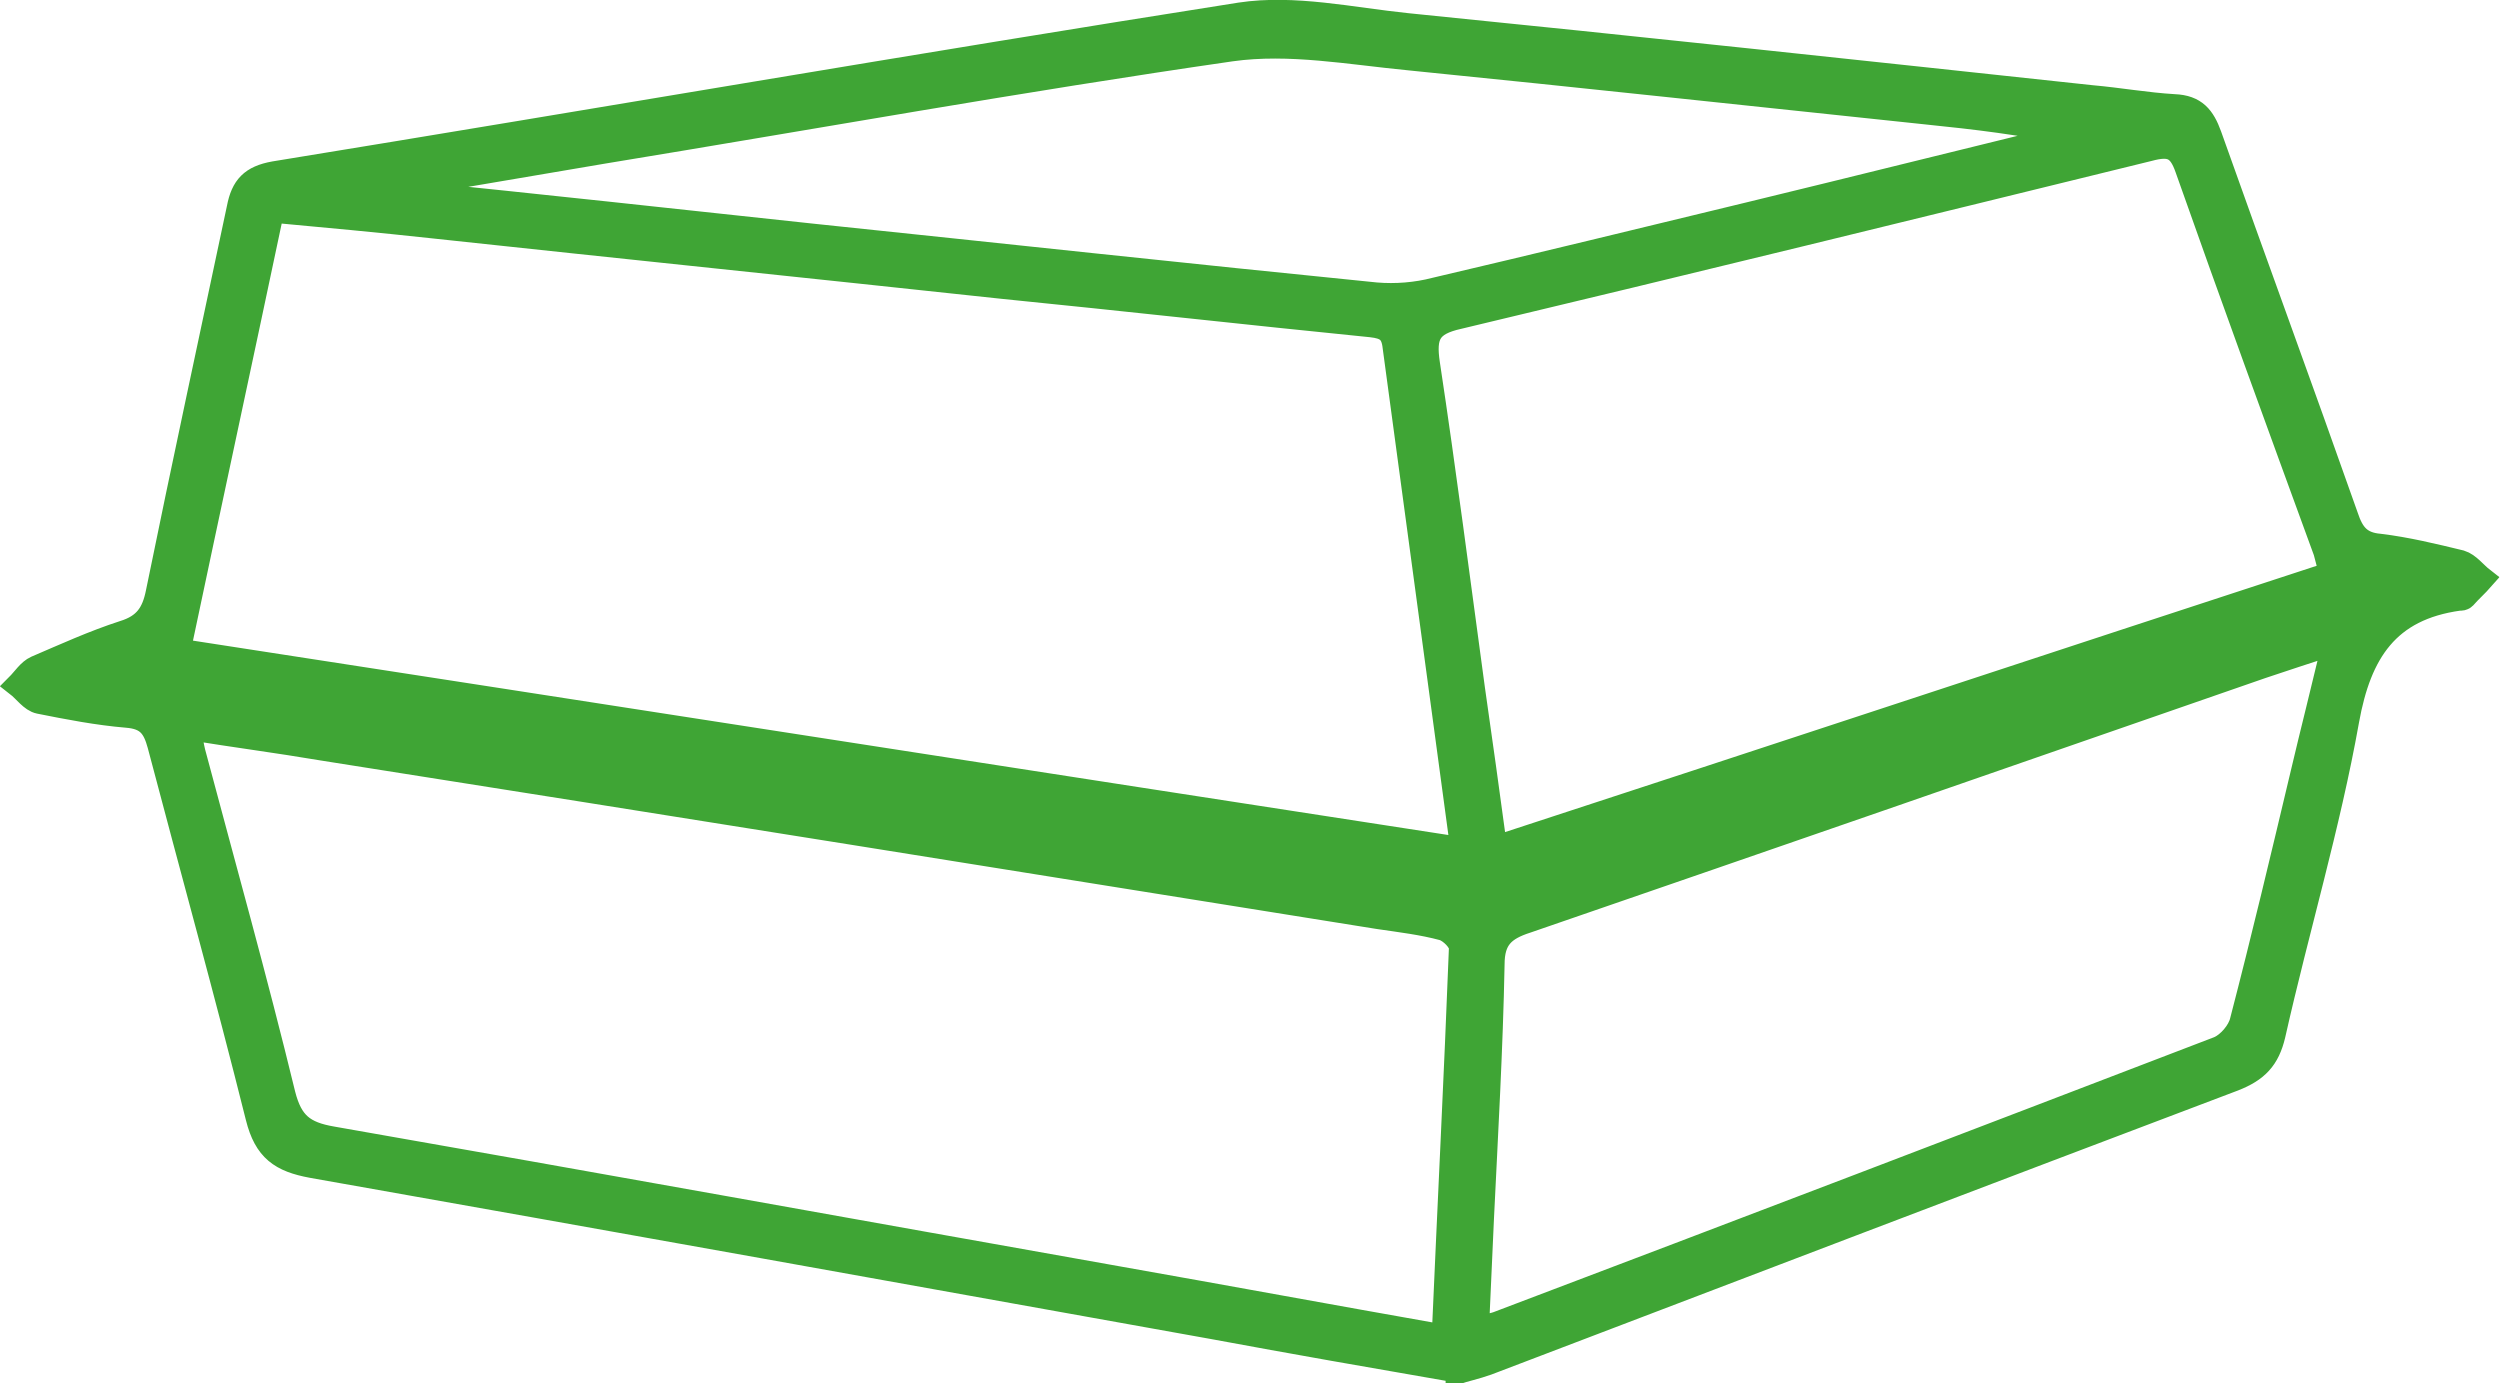
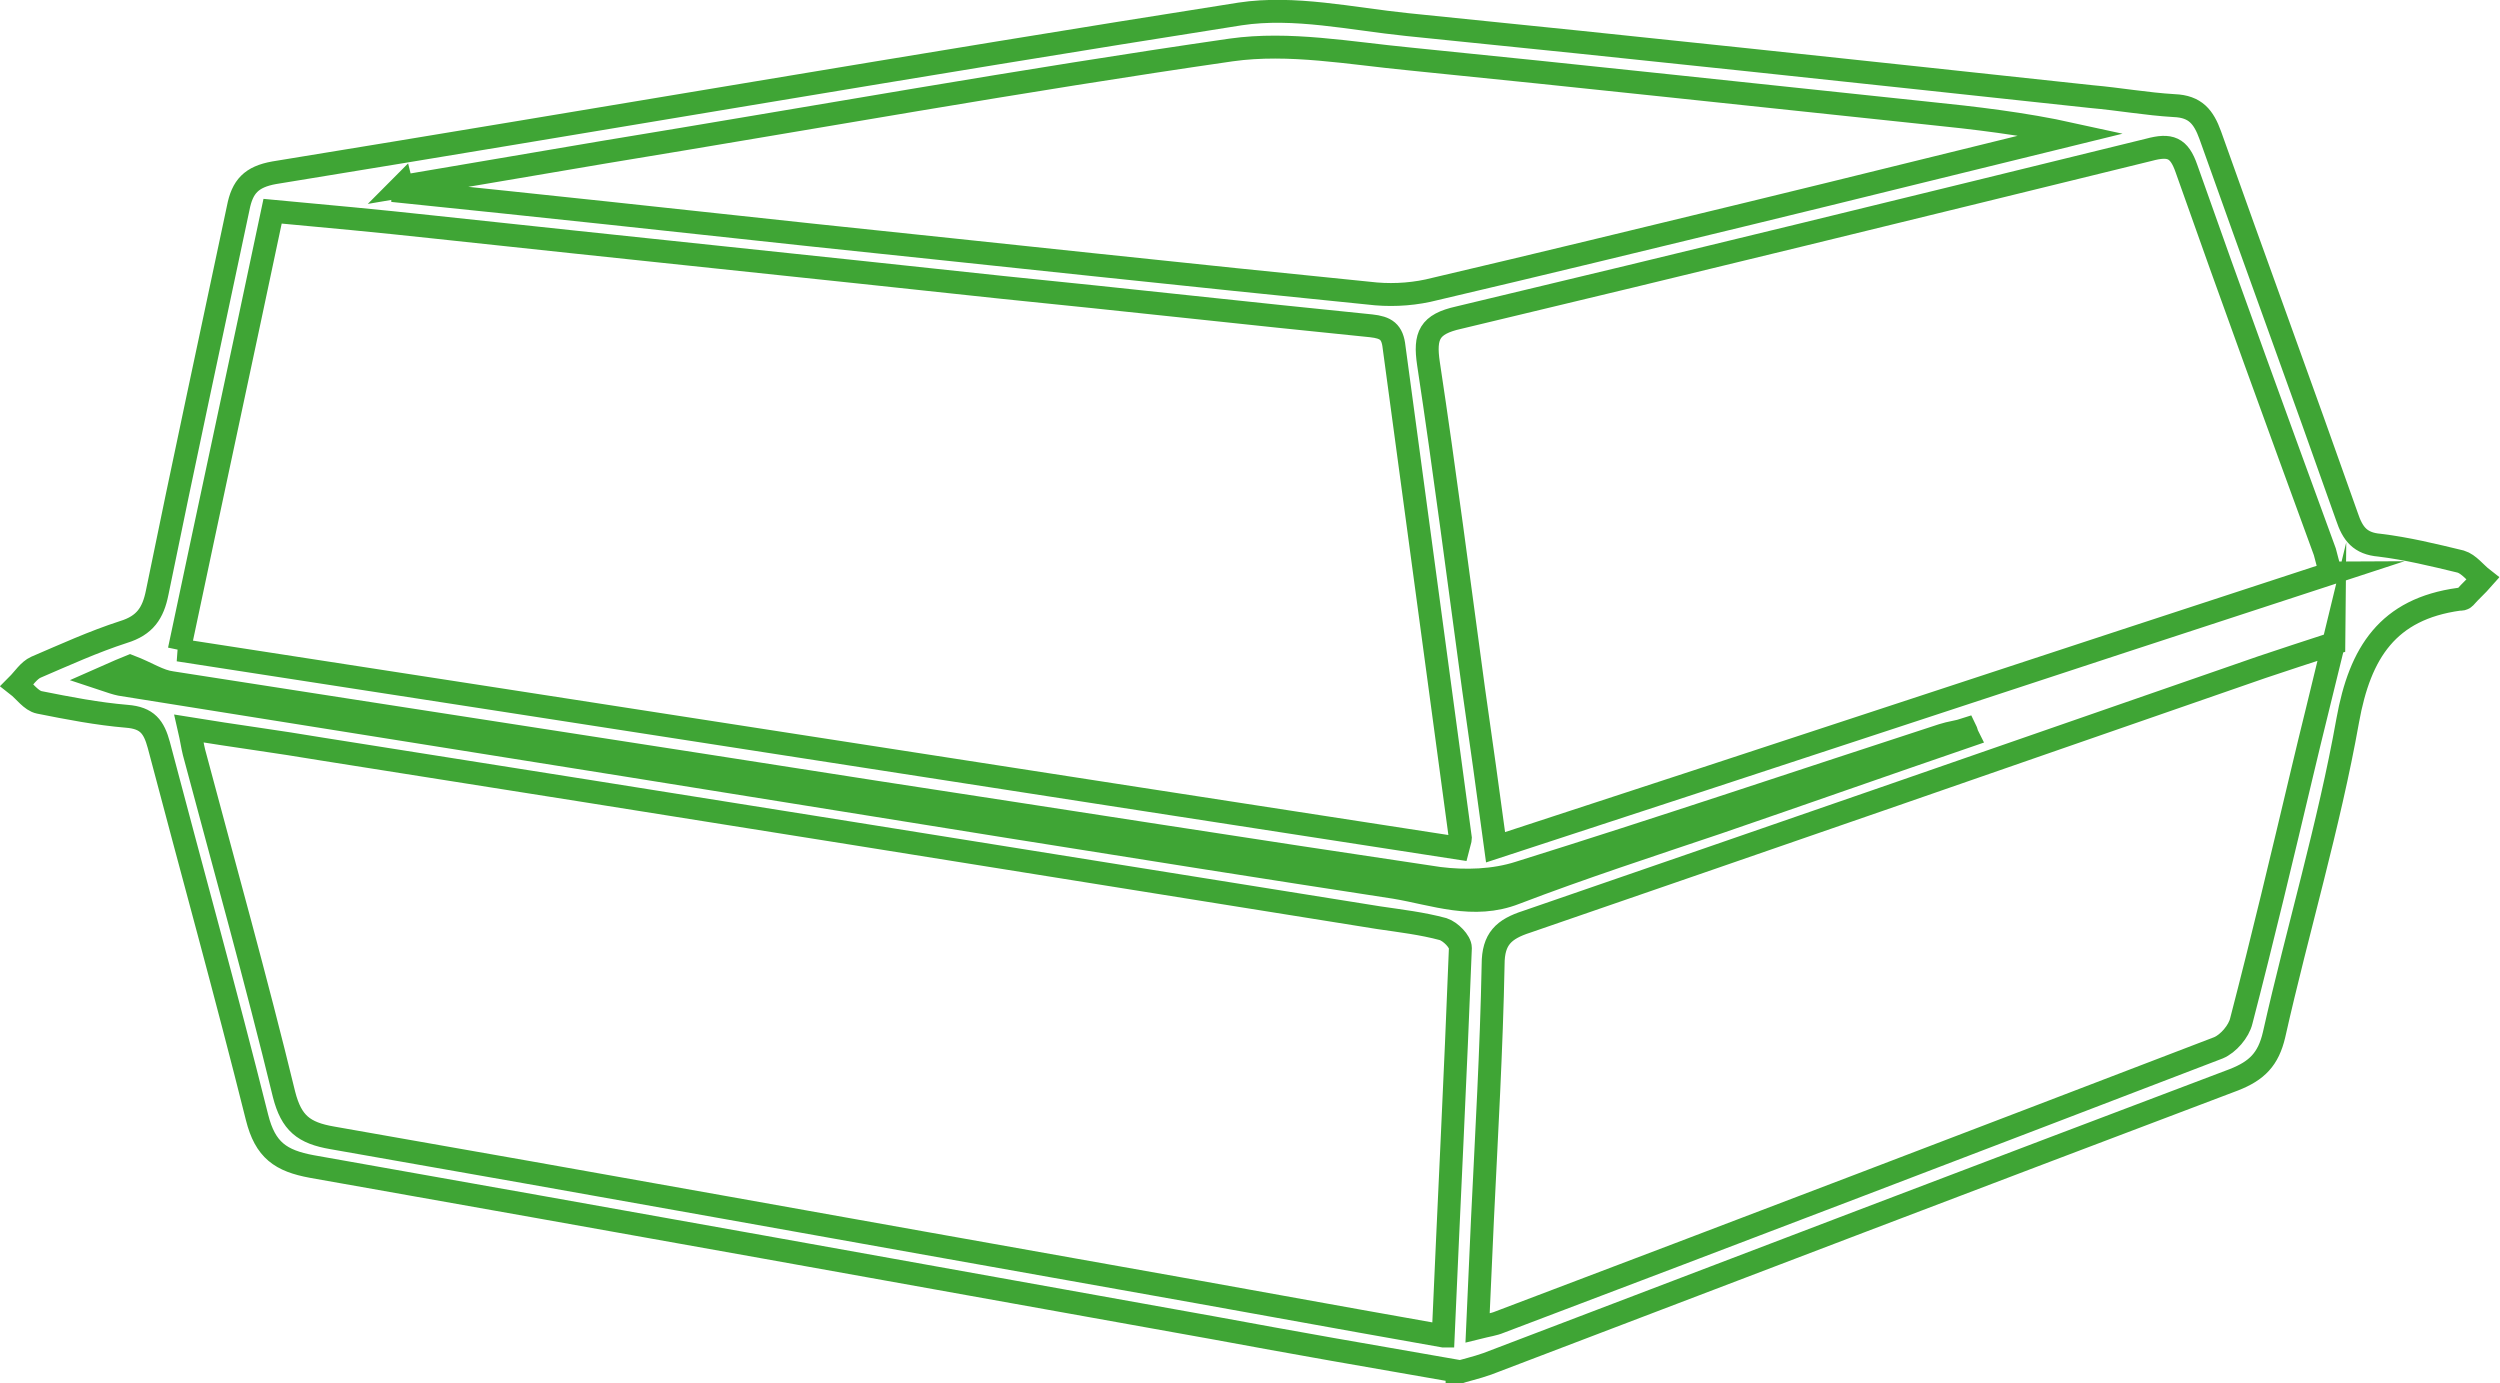
<svg xmlns="http://www.w3.org/2000/svg" id="Layer_1" data-name="Layer 1" width="10.77mm" height="5.96mm" viewBox="0 0 30.54 16.9">
  <defs>
    <clipPath id="clippath">
      <rect x="0" y="0" width="30.53" height="16.9" fill="none" />
    </clipPath>
  </defs>
  <g clip-path="url(#clippath)">
-     <path d="M24.03,8.97s-.01-.04-.02-.06c-.09,.03-.19,.04-.28,.07-1.72,.56-3.44,1.14-5.17,1.68-.31,.1-.66,.11-.98,.07-2.29-.34-4.57-.7-6.86-1.05-2.87-.45-5.74-.89-8.62-1.34-.16-.02-.3-.12-.51-.2-.05,.02-.17,.07-.35,.15,.12,.04,.18,.06,.23,.07,2.07,.33,4.13,.66,6.2,.99,3.12,.5,6.24,1.01,9.37,1.49,.48,.08,.96,.27,1.47,.07,.81-.31,1.64-.58,2.47-.86,1.02-.35,2.04-.71,3.06-1.06M4.91,2.27s.01,.04,.01,.07c1.66,.17,3.33,.35,4.99,.53,2.3,.24,4.6,.49,6.9,.72,.24,.02,.49,0,.72-.06,1.28-.3,2.55-.61,3.83-.92,1.32-.32,2.64-.65,3.95-.97-.59-.13-1.19-.2-1.78-.26-2.1-.22-4.21-.45-6.31-.66-.73-.07-1.47-.21-2.18-.11-2.56,.37-5.11,.83-7.67,1.25-.82,.14-1.64,.28-2.47,.42M28.51,7.86c-.34,.11-.61,.2-.88,.29-2.99,1.04-5.99,2.08-8.98,3.11-.28,.09-.41,.21-.41,.52-.02,1.04-.08,2.07-.13,3.11-.02,.43-.04,.87-.06,1.33,.12-.03,.2-.04,.27-.07,2.93-1.11,5.86-2.23,8.78-3.35,.12-.05,.25-.2,.28-.33,.26-1,.5-2.01,.74-3.02,.12-.51,.25-1.02,.39-1.6m-.04-.86c-.03-.11-.05-.18-.07-.26-.57-1.56-1.14-3.12-1.69-4.68-.09-.26-.2-.3-.46-.23-2.81,.69-5.62,1.38-8.43,2.05-.36,.08-.42,.22-.37,.56,.2,1.32,.37,2.65,.55,3.97,.09,.63,.18,1.27,.27,1.94,3.43-1.12,6.81-2.24,10.21-3.35m-10.84,9.32c.07-1.61,.15-3.18,.21-4.74,0-.08-.12-.2-.21-.23-.26-.07-.52-.1-.79-.14-4.3-.69-8.6-1.38-12.91-2.06-.53-.09-1.07-.16-1.62-.25,.03,.13,.04,.21,.06,.29,.37,1.39,.76,2.78,1.1,4.18,.09,.35,.24,.47,.59,.53,3.2,.56,6.4,1.14,9.61,1.71,1.3,.23,2.6,.47,3.96,.71M2.18,7.94c5.25,.81,10.44,1.62,15.63,2.42,.02-.08,.03-.1,.03-.12-.27-2-.54-4-.81-6-.02-.19-.1-.24-.28-.26-1.5-.15-3.01-.32-4.51-.47-2.32-.25-4.65-.49-6.97-.74-.64-.07-1.29-.13-1.94-.19-.38,1.8-.76,3.56-1.14,5.36m15.62,8.81c-1.04-.18-2.01-.35-2.98-.53-3.67-.66-7.34-1.32-11.01-1.97-.38-.07-.57-.2-.67-.6-.38-1.52-.8-3.03-1.2-4.55-.06-.22-.14-.33-.39-.35-.36-.03-.72-.1-1.07-.17-.1-.02-.18-.14-.27-.21,.08-.08,.14-.18,.23-.22,.35-.15,.7-.31,1.07-.43,.26-.08,.36-.23,.41-.48,.32-1.57,.66-3.14,.99-4.7,.05-.26,.16-.38,.44-.43C7.28,1.47,11.21,.79,15.15,.17c.66-.1,1.36,.06,2.04,.13,2.79,.28,5.57,.58,8.36,.88,.34,.03,.67,.09,1.01,.11,.26,.01,.36,.14,.44,.36,.55,1.55,1.12,3.1,1.67,4.66,.07,.21,.16,.33,.4,.35,.33,.04,.66,.12,.99,.2,.1,.03,.18,.14,.27,.21-.07,.08-.15,.15-.22,.23-.02,.02-.04,.02-.07,.02-.87,.12-1.21,.65-1.36,1.48-.23,1.29-.61,2.55-.9,3.84-.07,.3-.21,.44-.49,.55-3.04,1.15-6.08,2.31-9.12,3.47-.14,.05-.28,.08-.37,.11" fill="#3fa535" />
    <path d="M24.03,8.97s-.01-.04-.02-.06c-.09,.03-.19,.04-.28,.07-1.72,.56-3.44,1.14-5.17,1.68-.31,.1-.66,.11-.98,.07-2.29-.34-4.57-.7-6.86-1.05-2.87-.45-5.74-.89-8.62-1.34-.16-.02-.3-.12-.51-.2-.05,.02-.17,.07-.35,.15,.12,.04,.18,.06,.23,.07,2.07,.33,4.13,.66,6.2,.99,3.12,.5,6.24,1.01,9.37,1.49,.48,.08,.96,.27,1.47,.07,.81-.31,1.64-.58,2.47-.86,1.02-.35,2.04-.71,3.06-1.06ZM4.91,2.27s.01,.04,.01,.07c1.66,.17,3.33,.35,4.99,.53,2.3,.24,4.6,.49,6.9,.72,.24,.02,.49,0,.72-.06,1.28-.3,2.55-.61,3.83-.92,1.32-.32,2.64-.65,3.95-.97-.59-.13-1.19-.2-1.78-.26-2.1-.22-4.21-.45-6.31-.66-.73-.07-1.47-.21-2.18-.11-2.56,.37-5.11,.83-7.67,1.25-.82,.14-1.64,.28-2.47,.42ZM28.51,7.86c-.34,.11-.61,.2-.88,.29-2.99,1.04-5.99,2.08-8.98,3.11-.28,.09-.41,.21-.41,.52-.02,1.04-.08,2.07-.13,3.11-.02,.43-.04,.87-.06,1.33,.12-.03,.2-.04,.27-.07,2.93-1.11,5.86-2.23,8.78-3.35,.12-.05,.25-.2,.28-.33,.26-1,.5-2.01,.74-3.02,.12-.51,.25-1.02,.39-1.6Zm-.04-.86c-.03-.11-.05-.18-.07-.26-.57-1.56-1.14-3.12-1.69-4.68-.09-.26-.2-.3-.46-.23-2.81,.69-5.62,1.38-8.43,2.05-.36,.08-.42,.22-.37,.56,.2,1.32,.37,2.65,.55,3.97,.09,.63,.18,1.27,.27,1.94,3.43-1.12,6.81-2.24,10.21-3.35Zm-10.84,9.32c.07-1.61,.15-3.18,.21-4.74,0-.08-.12-.2-.21-.23-.26-.07-.52-.1-.79-.14-4.3-.69-8.6-1.38-12.91-2.06-.53-.09-1.07-.16-1.62-.25,.03,.13,.04,.21,.06,.29,.37,1.39,.76,2.78,1.1,4.18,.09,.35,.24,.47,.59,.53,3.2,.56,6.4,1.14,9.61,1.71,1.3,.23,2.6,.47,3.96,.71ZM2.18,7.94c5.25,.81,10.44,1.62,15.63,2.42,.02-.08,.03-.1,.03-.12-.27-2-.54-4-.81-6-.02-.19-.1-.24-.28-.26-1.5-.15-3.01-.32-4.51-.47-2.32-.25-4.65-.49-6.97-.74-.64-.07-1.29-.13-1.94-.19-.38,1.8-.76,3.56-1.14,5.36Zm15.62,8.81c-1.04-.18-2.01-.35-2.98-.53-3.67-.66-7.34-1.32-11.01-1.97-.38-.07-.57-.2-.67-.6-.38-1.52-.8-3.03-1.2-4.55-.06-.22-.14-.33-.39-.35-.36-.03-.72-.1-1.07-.17-.1-.02-.18-.14-.27-.21,.08-.08,.14-.18,.23-.22,.35-.15,.7-.31,1.07-.43,.26-.08,.36-.23,.41-.48,.32-1.57,.66-3.14,.99-4.7,.05-.26,.16-.38,.44-.43C7.28,1.47,11.21,.79,15.15,.17c.66-.1,1.36,.06,2.04,.13,2.79,.28,5.57,.58,8.36,.88,.34,.03,.67,.09,1.01,.11,.26,.01,.36,.14,.44,.36,.55,1.55,1.12,3.1,1.67,4.66,.07,.21,.16,.33,.4,.35,.33,.04,.66,.12,.99,.2,.1,.03,.18,.14,.27,.21-.07,.08-.15,.15-.22,.23-.02,.02-.04,.02-.07,.02-.87,.12-1.21,.65-1.36,1.48-.23,1.29-.61,2.55-.9,3.84-.07,.3-.21,.44-.49,.55-3.04,1.15-6.08,2.31-9.12,3.47-.14,.05-.28,.08-.37,.11Z" fill="none" stroke="#3fa535" stroke-miterlimit="10" stroke-width=".28" />
  </g>
</svg>